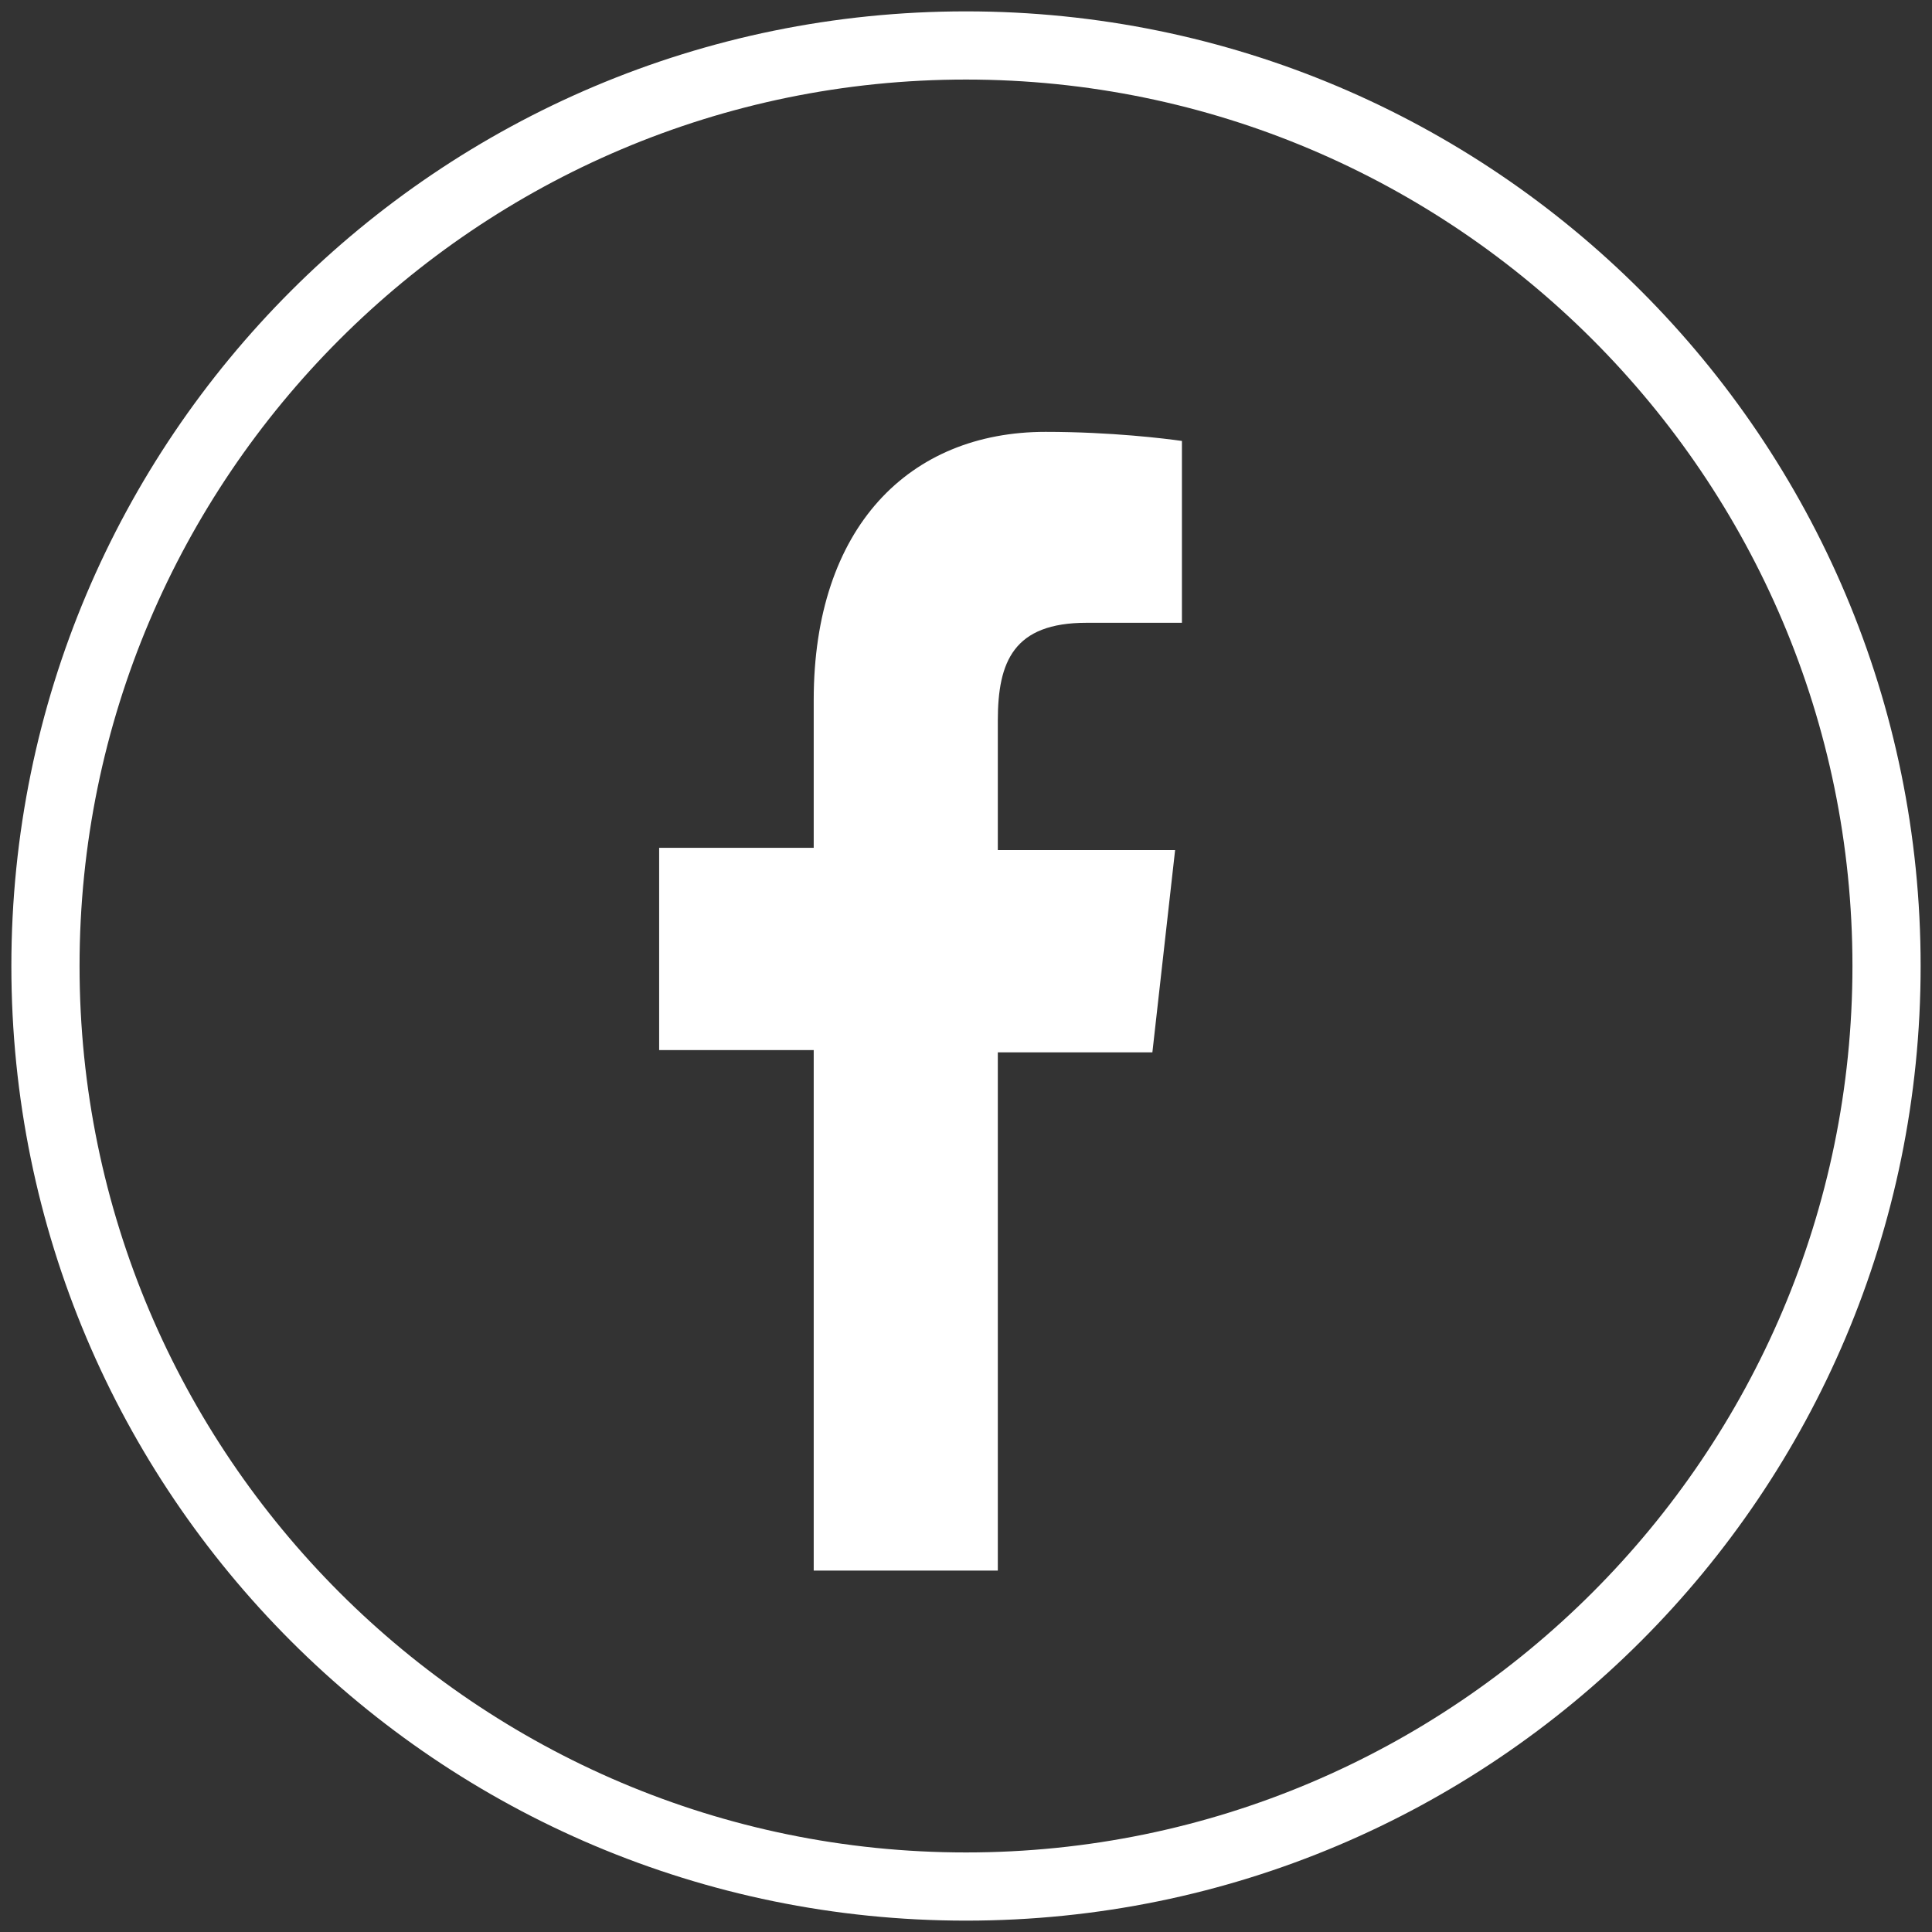
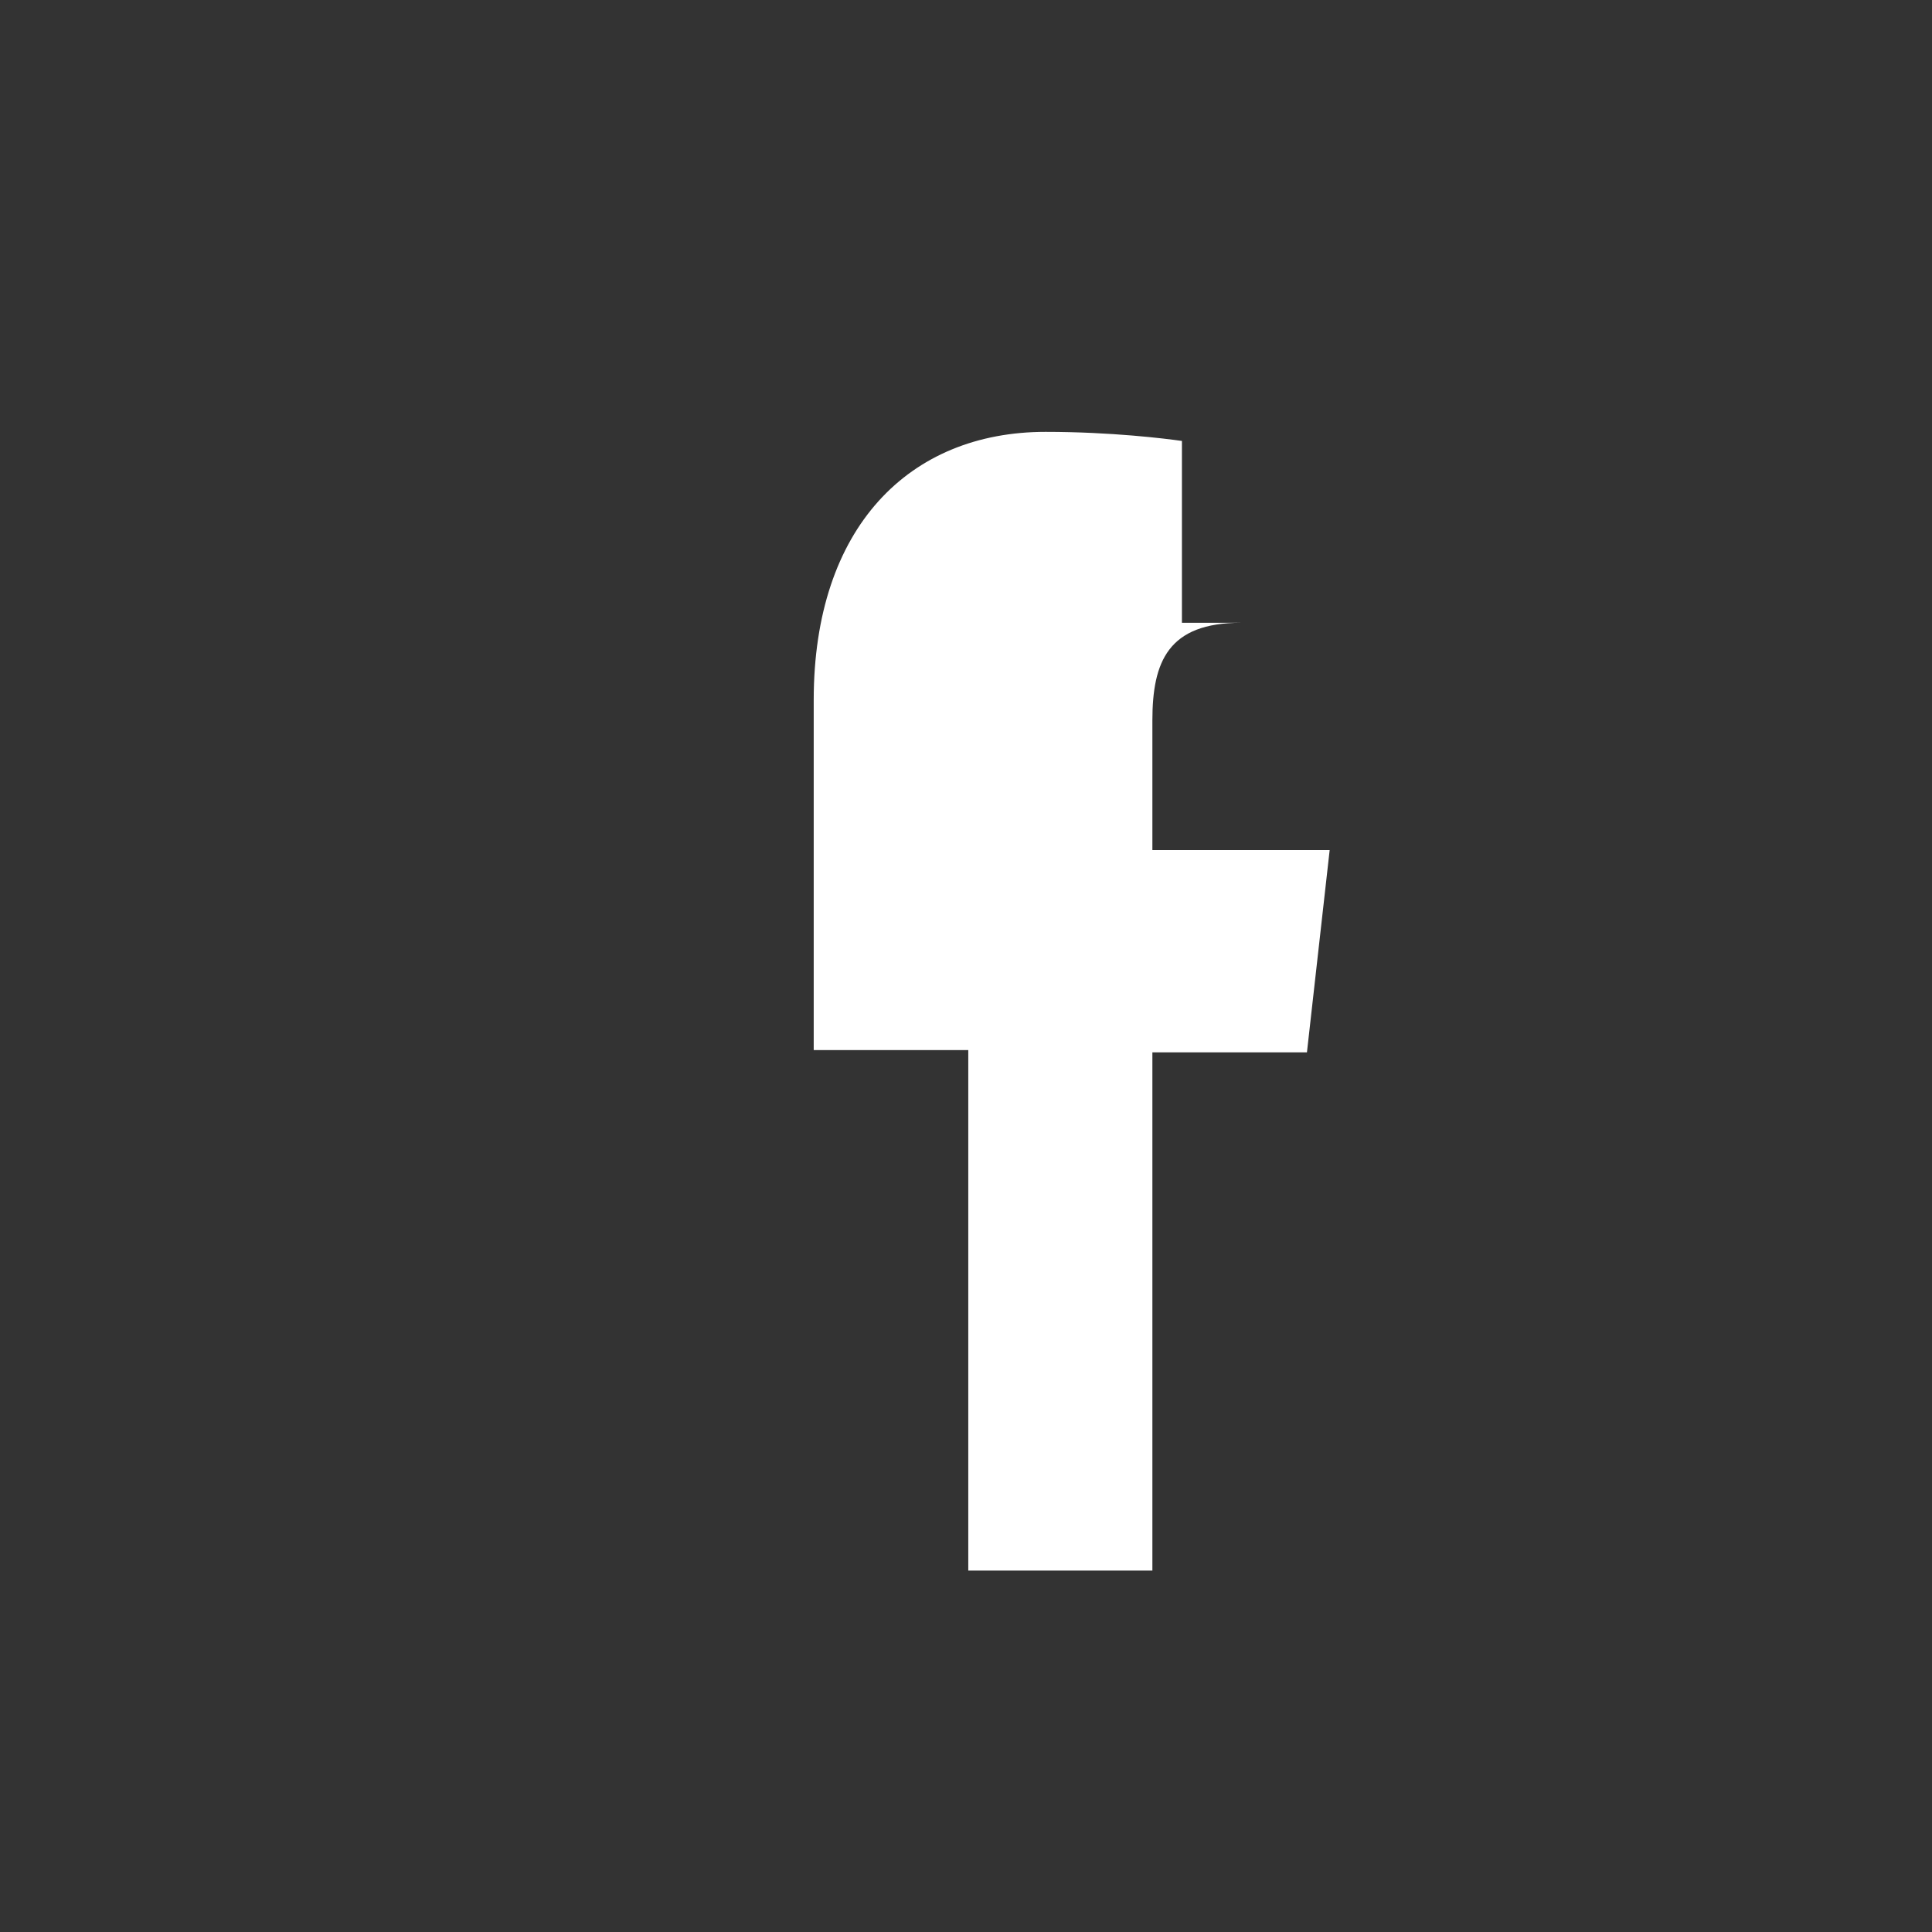
<svg xmlns="http://www.w3.org/2000/svg" version="1.1" id="Laag_1" x="0px" y="0px" viewBox="28 -28.7 85 85" style="enable-background:new 28 -28.7 85 85;" xml:space="preserve">
  <rect x="28" y="-28.7" width="85" height="85" fill="#333333" stroke="none" />
  <style type="text/css">
	.st0{fill:#FFFFFF;}
</style>
-   <path id="XMLID_2_" class="st0" d="M80-9.3c-0.7-0.1-3.1-0.4-6-0.4c-6,0-10.2,4.2-10.2,11.8v6.5H57v8.9h6.8v22.9h8.1V17.6h6.8l1-8.9  h-7.8V3c0-2.6,0.7-4.3,3.9-4.3H80C80-1.3,80-9.3,80-9.3z" />
-   <path class="st0" d="M70.5,55.8c-23.2,0-42-18.8-42-42c0-23.2,18.8-42,42-42c23.2,0,42,18.8,42,42C112.5,37,93.7,55.8,70.5,55.8z   M70.5-25.2c-21.5,0-39,17.5-39,39s17.5,39,39,39s39-17.5,39-39S92-25.2,70.5-25.2z" />
+   <path id="XMLID_2_" class="st0" d="M80-9.3c-0.7-0.1-3.1-0.4-6-0.4c-6,0-10.2,4.2-10.2,11.8v6.5v8.9h6.8v22.9h8.1V17.6h6.8l1-8.9  h-7.8V3c0-2.6,0.7-4.3,3.9-4.3H80C80-1.3,80-9.3,80-9.3z" />
</svg>